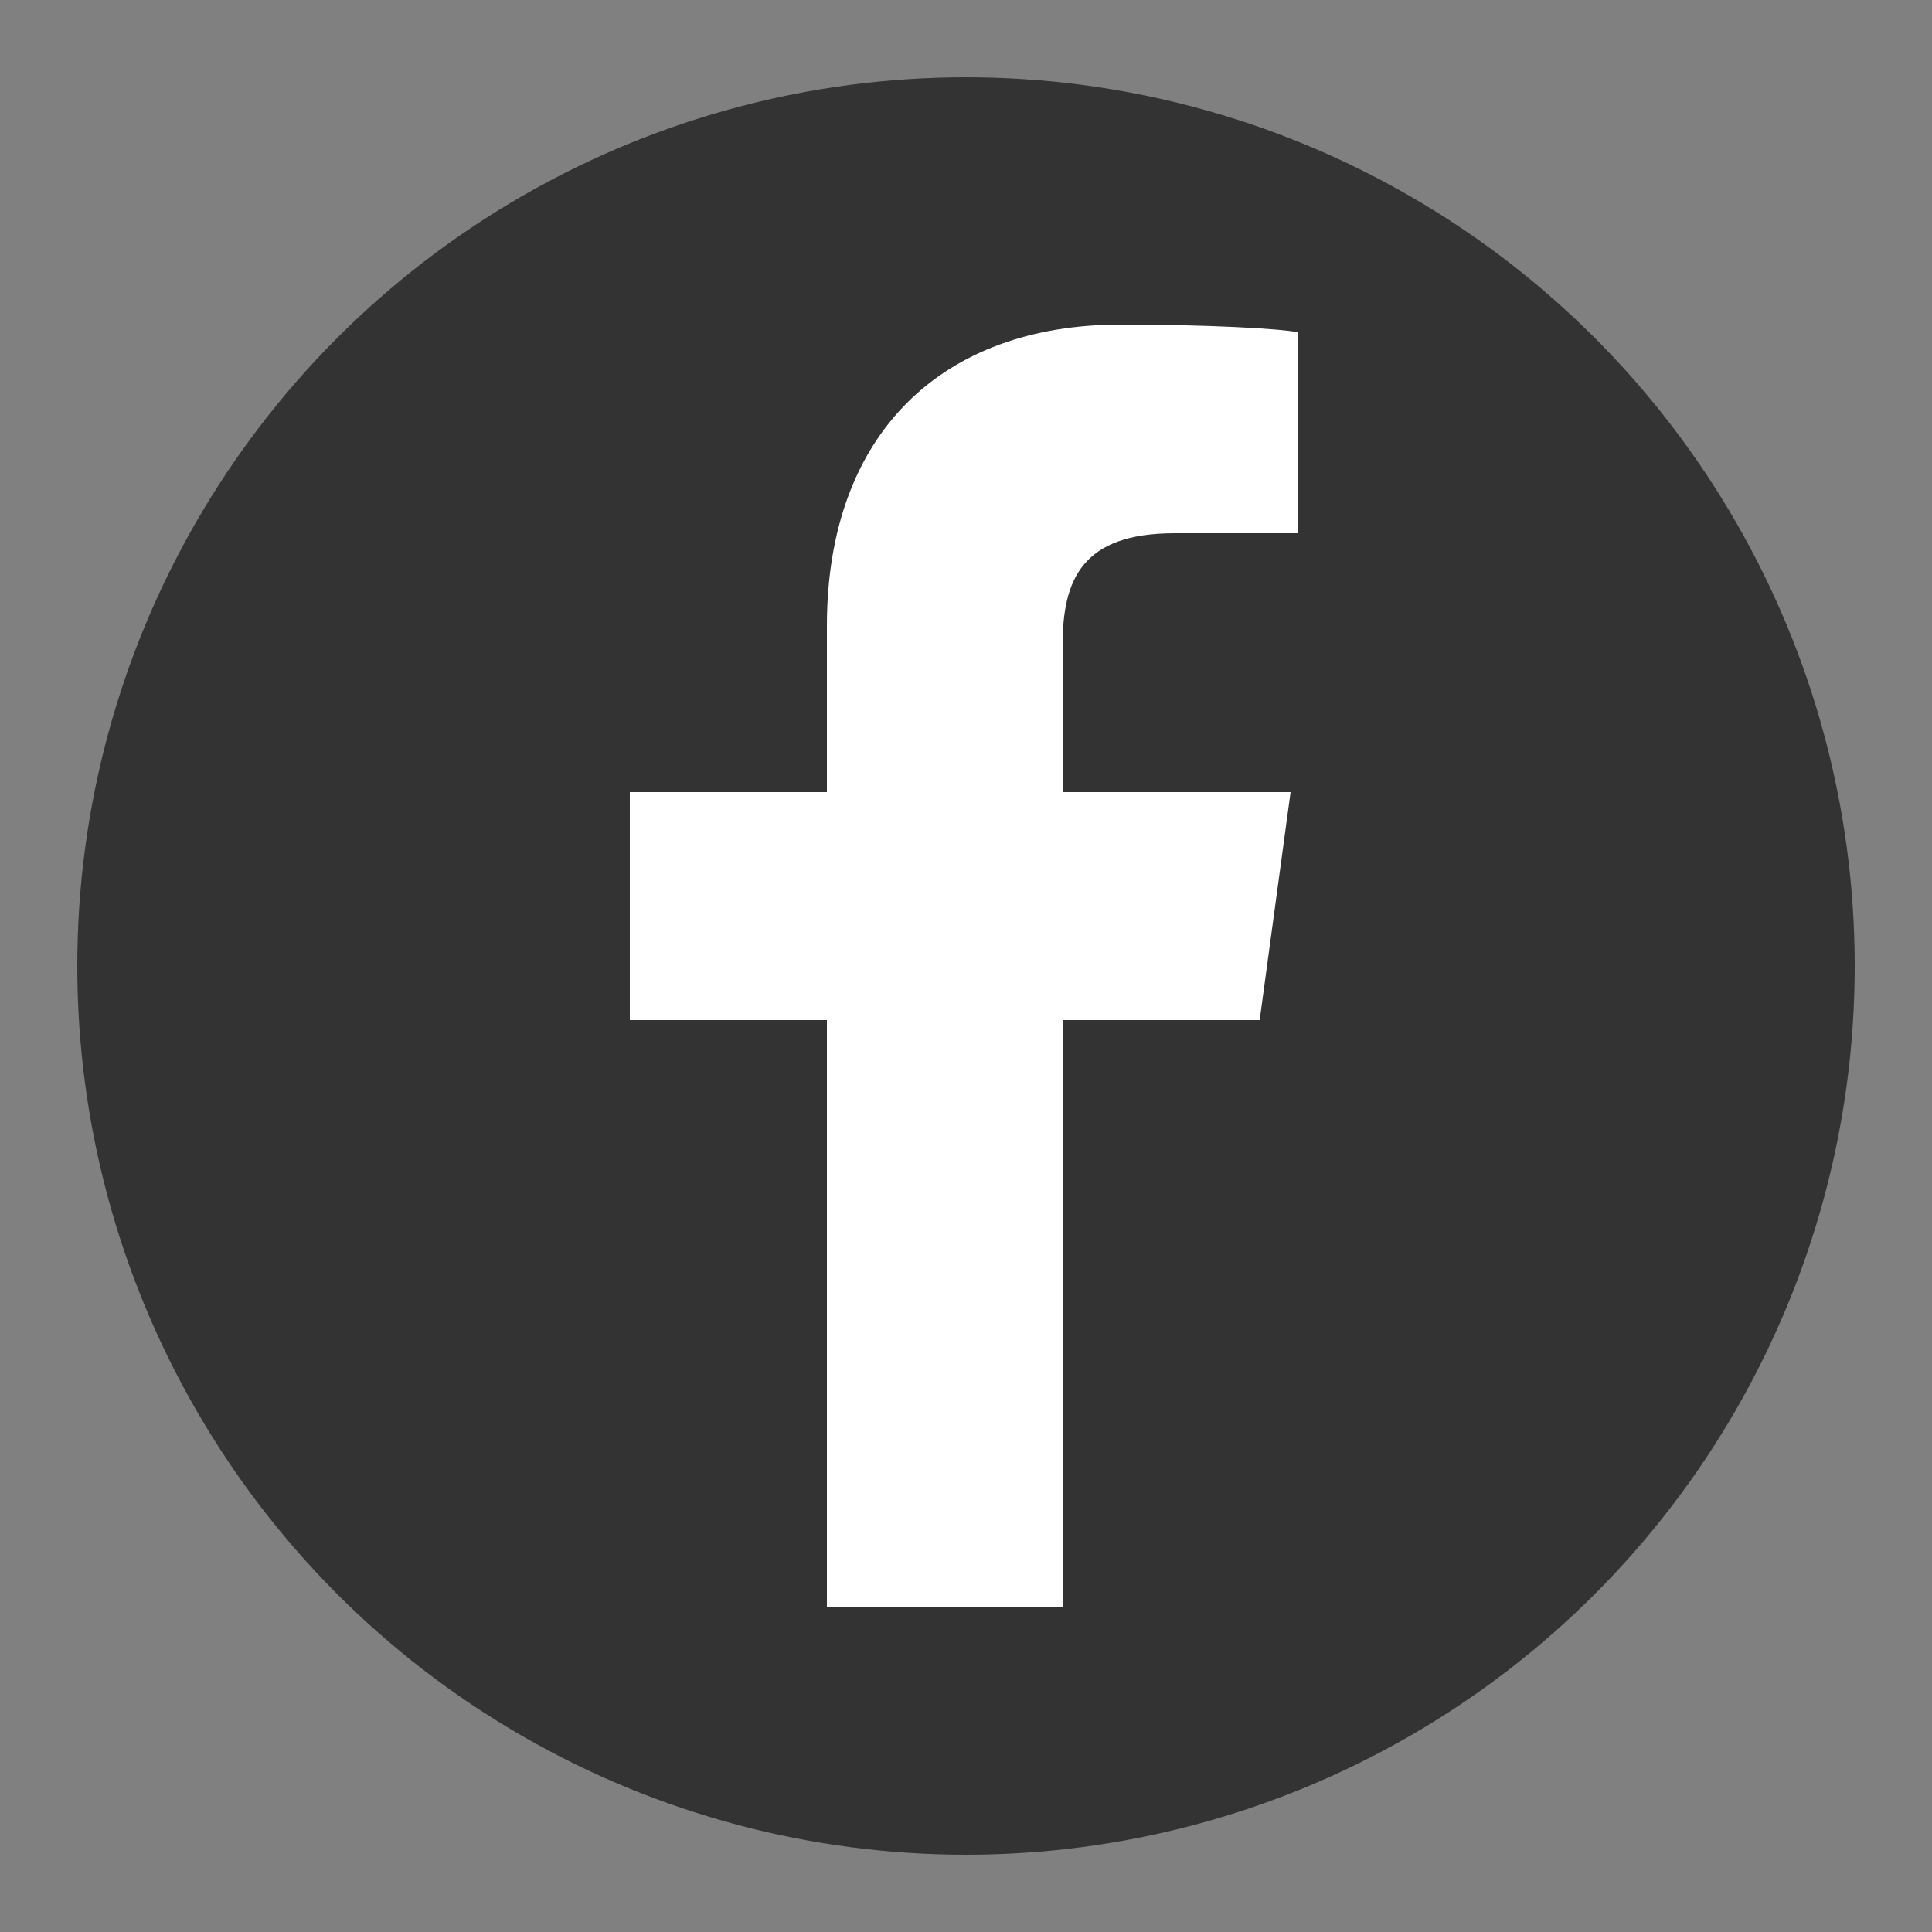
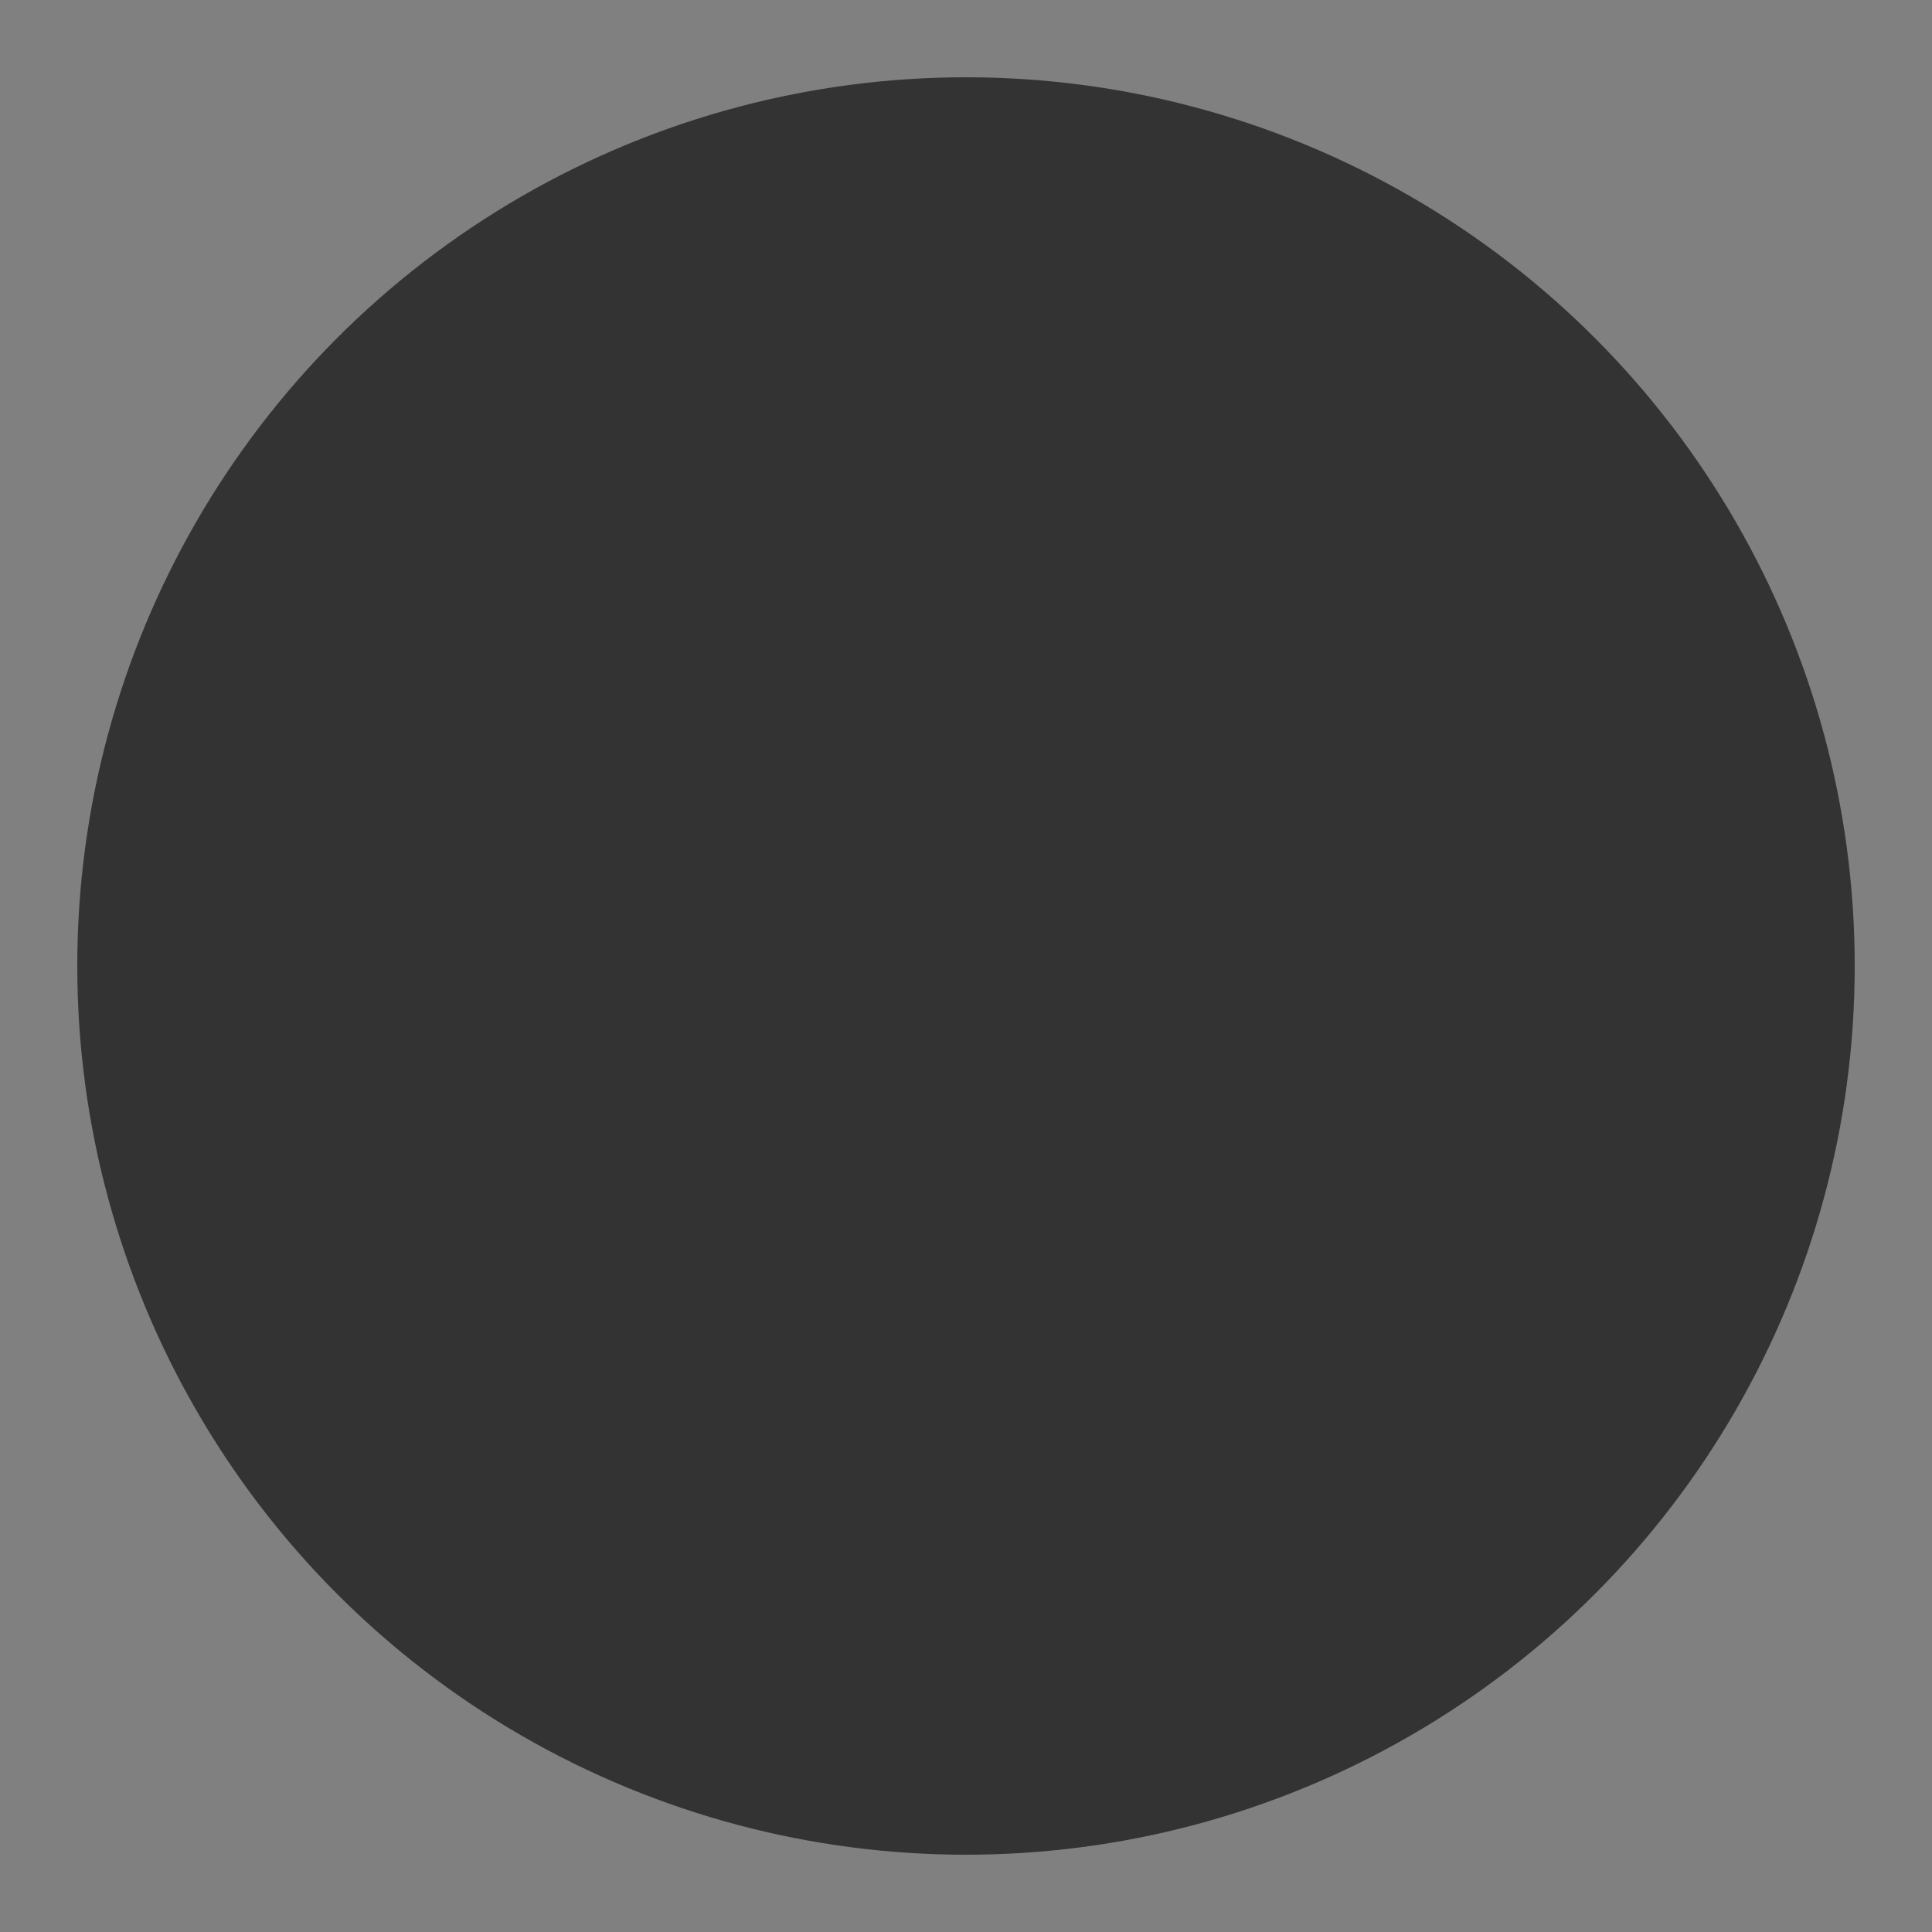
<svg xmlns="http://www.w3.org/2000/svg" version="1.1" x="0px" y="0px" viewBox="0 0 50 50" style="enable-background:new 0 0 50 50;" xml:space="preserve">
  <rect x="0" y="0" width="50" height="50" fill="#808080" stroke="none" />
  <style type="text/css">
	.st0{display:none;}
	.st1{display:inline;fill:#282828;}
	.st2{fill:#333333;}
	.st3{fill:#FFFFFF;}
	.st4{display:inline;}
	.st5{display:none;fill:#333333;}
</style>
  <g id="圖層_1" class="st0">
-     <rect class="st1" width="50" height="50" />
-   </g>
+     </g>
  <g id="圖層_2">
    <circle class="st2" cx="25" cy="25" r="23" />
    <g id="XMLID_470_">
      <g id="XMLID_471_">
-         <path id="XMLID_472_" class="st3" d="M27.5,26.4h5.1l0.8-5.9h-5.9v-3.8c0-1.7,0.5-2.9,2.9-2.9h3.2V8.6c-0.5-0.1-2.4-0.2-4.6-0.2     c-4.6,0-7.6,2.8-7.6,7.8v4.3h-5.1v5.9h5.1v15.2h6.1L27.5,26.4z" />
-       </g>
+         </g>
    </g>
    <g id="XMLID_522_" class="st0">
      <g id="XMLID_523_" class="st4">
-         <path id="XMLID_524_" class="st3" d="M42.3,23.6c0-7.7-7.8-14-17.3-14s-17.3,6.3-17.3,14c0,7,6.1,12.7,14.5,13.8     c0.5,0.1,1.4,0.4,1.6,0.8s0.1,1.1,0.1,1.6c0,0-0.2,1.2-0.3,1.5c-0.1,0.5-0.4,1.7,1.5,0.9c1.8-0.7,10-5.9,13.6-10.1l0,0     C41.1,29.5,42.3,26.7,42.3,23.6z M18.9,27.7c0,0.2-0.2,0.4-0.4,0.4h-4.9l0,0c-0.1,0-0.2,0-0.3-0.1l0,0l0,0     c-0.1-0.1-0.1-0.2-0.1-0.3l0,0v-7.5c0-0.2,0.2-0.4,0.4-0.4h1.3c0.2,0,0.4,0.2,0.4,0.4v6h3.3c0.2,0,0.4,0.2,0.4,0.4L18.9,27.7     L18.9,27.7z M21.8,27.7c0,0.2-0.2,0.4-0.4,0.4h-1.2c-0.2,0-0.4-0.2-0.4-0.4v-7.5c0-0.2,0.2-0.4,0.4-0.4h1.2     c0.2,0,0.4,0.2,0.4,0.4V27.7z M30.2,27.7c0,0.2-0.2,0.4-0.4,0.4h-1.2h-0.1l0,0l0,0l0,0l0,0l0,0l0,0l0,0l0,0L28.5,28l-3.6-4.7v4.5     c0,0.2-0.2,0.4-0.4,0.4h-1.2c-0.2,0-0.4-0.2-0.4-0.4v-7.5c0-0.2,0.2-0.4,0.4-0.4h1.2l0,0l0,0l0,0l0,0l0,0l0,0l0,0l0,0l0,0l0,0     l0,0l0,0l0,0l0,0l0,0l0,0l0,0l0,0l0,0l3.5,4.7v-4.5c0-0.2,0.2-0.4,0.4-0.4h1.2c0.2,0,0.4,0.2,0.4,0.4v7.6H30.2z M36.9,21.4     c0,0.2-0.2,0.4-0.4,0.4h-3.3V23h3.3c0.2,0,0.4,0.2,0.4,0.4v1.2c0,0.2-0.2,0.4-0.4,0.4h-3.3v1.3h3.3c0.2,0,0.4,0.2,0.4,0.4v1.2     c0,0.2-0.2,0.4-0.4,0.4h-4.9l0,0c-0.1,0-0.2,0-0.3-0.1l0,0l0,0c-0.1-0.1-0.1-0.2-0.1-0.3l0,0v-7.5l0,0c0-0.1,0-0.2,0.1-0.3l0,0     l0,0c0.1-0.1,0.2-0.1,0.3-0.1l0,0h4.9c0.2,0,0.4,0.2,0.4,0.4V21.4z" />
-       </g>
+         </g>
    </g>
    <g id="XMLID_506_" class="st0">
      <g id="XMLID_507_" class="st4">
        <g id="Lozenge_3_">
          <g>
            <path class="st3" d="M39.2,19.2c0,0-0.3-2-1.2-2.9c-1.1-1.2-2.3-1.2-2.9-1.3c-4-0.2-10.1-0.2-10.1-0.2l0,0c0,0-6.1,0-10.1,0.3       c-0.5,0.1-1.8,0.1-2.9,1.3c-0.9,0.9-1.2,2.9-1.2,2.9s-0.3,2.3-0.3,4.7v2.2c0,2.3,0.3,4.7,0.3,4.7s0.3,2,1.2,2.9       c1.1,1.2,2.6,1.1,3.2,1.3c2.3,0.1,9.8,0.2,9.8,0.2s6.1,0,10.1-0.3c0.5-0.1,1.8-0.1,2.9-1.3c0.9-0.9,1.2-2.9,1.2-2.9       s0.3-2.3,0.3-4.7v-2.2C39.5,21.6,39.2,19.2,39.2,19.2z M22,28.8v-8.1l7.8,4.1L22,28.8z" />
          </g>
        </g>
      </g>
    </g>
-     <path class="st5" d="M25,2C12.3,2,2,12.3,2,25s10.3,23,23,23c12.7,0,23-10.3,23-23S37.7,2,25,2z M40.9,15.8h-6.8   c-0.7-2.9-1.8-5.6-3.2-8.2C35.2,9.1,38.7,12,40.9,15.8z M25,6.7c1.9,2.8,3.4,5.8,4.4,9.1h-8.8C21.6,12.5,23.1,9.5,25,6.7z    M7.2,29.6c-0.4-1.5-0.6-3-0.6-4.6s0.2-3.1,0.6-4.6H15c-0.2,1.5-0.3,3-0.3,4.6s0.1,3.1,0.3,4.6H7.2z M9.1,34.2h6.8   c0.7,2.9,1.8,5.6,3.2,8.2C14.8,40.9,11.3,38,9.1,34.2z M15.9,15.8H9.1c2.2-3.8,5.7-6.7,10-8.2C17.7,10.2,16.6,12.9,15.9,15.8z    M25,43.3c-1.9-2.8-3.4-5.8-4.4-9.1h8.8C28.4,37.5,26.9,40.5,25,43.3z M30.4,29.6H19.6c-0.2-1.5-0.4-3-0.4-4.6s0.2-3.1,0.4-4.6   h10.8c0.2,1.5,0.4,3,0.4,4.6S30.6,28.1,30.4,29.6z M31,42.4c1.4-2.6,2.4-5.3,3.2-8.2h6.8C38.7,38,35.2,40.9,31,42.4z M35,29.6   c0.2-1.5,0.3-3,0.3-4.6s-0.1-3.1-0.3-4.6h7.8c0.4,1.5,0.6,3,0.6,4.6s-0.2,3.1-0.6,4.6H35z" />
  </g>
</svg>